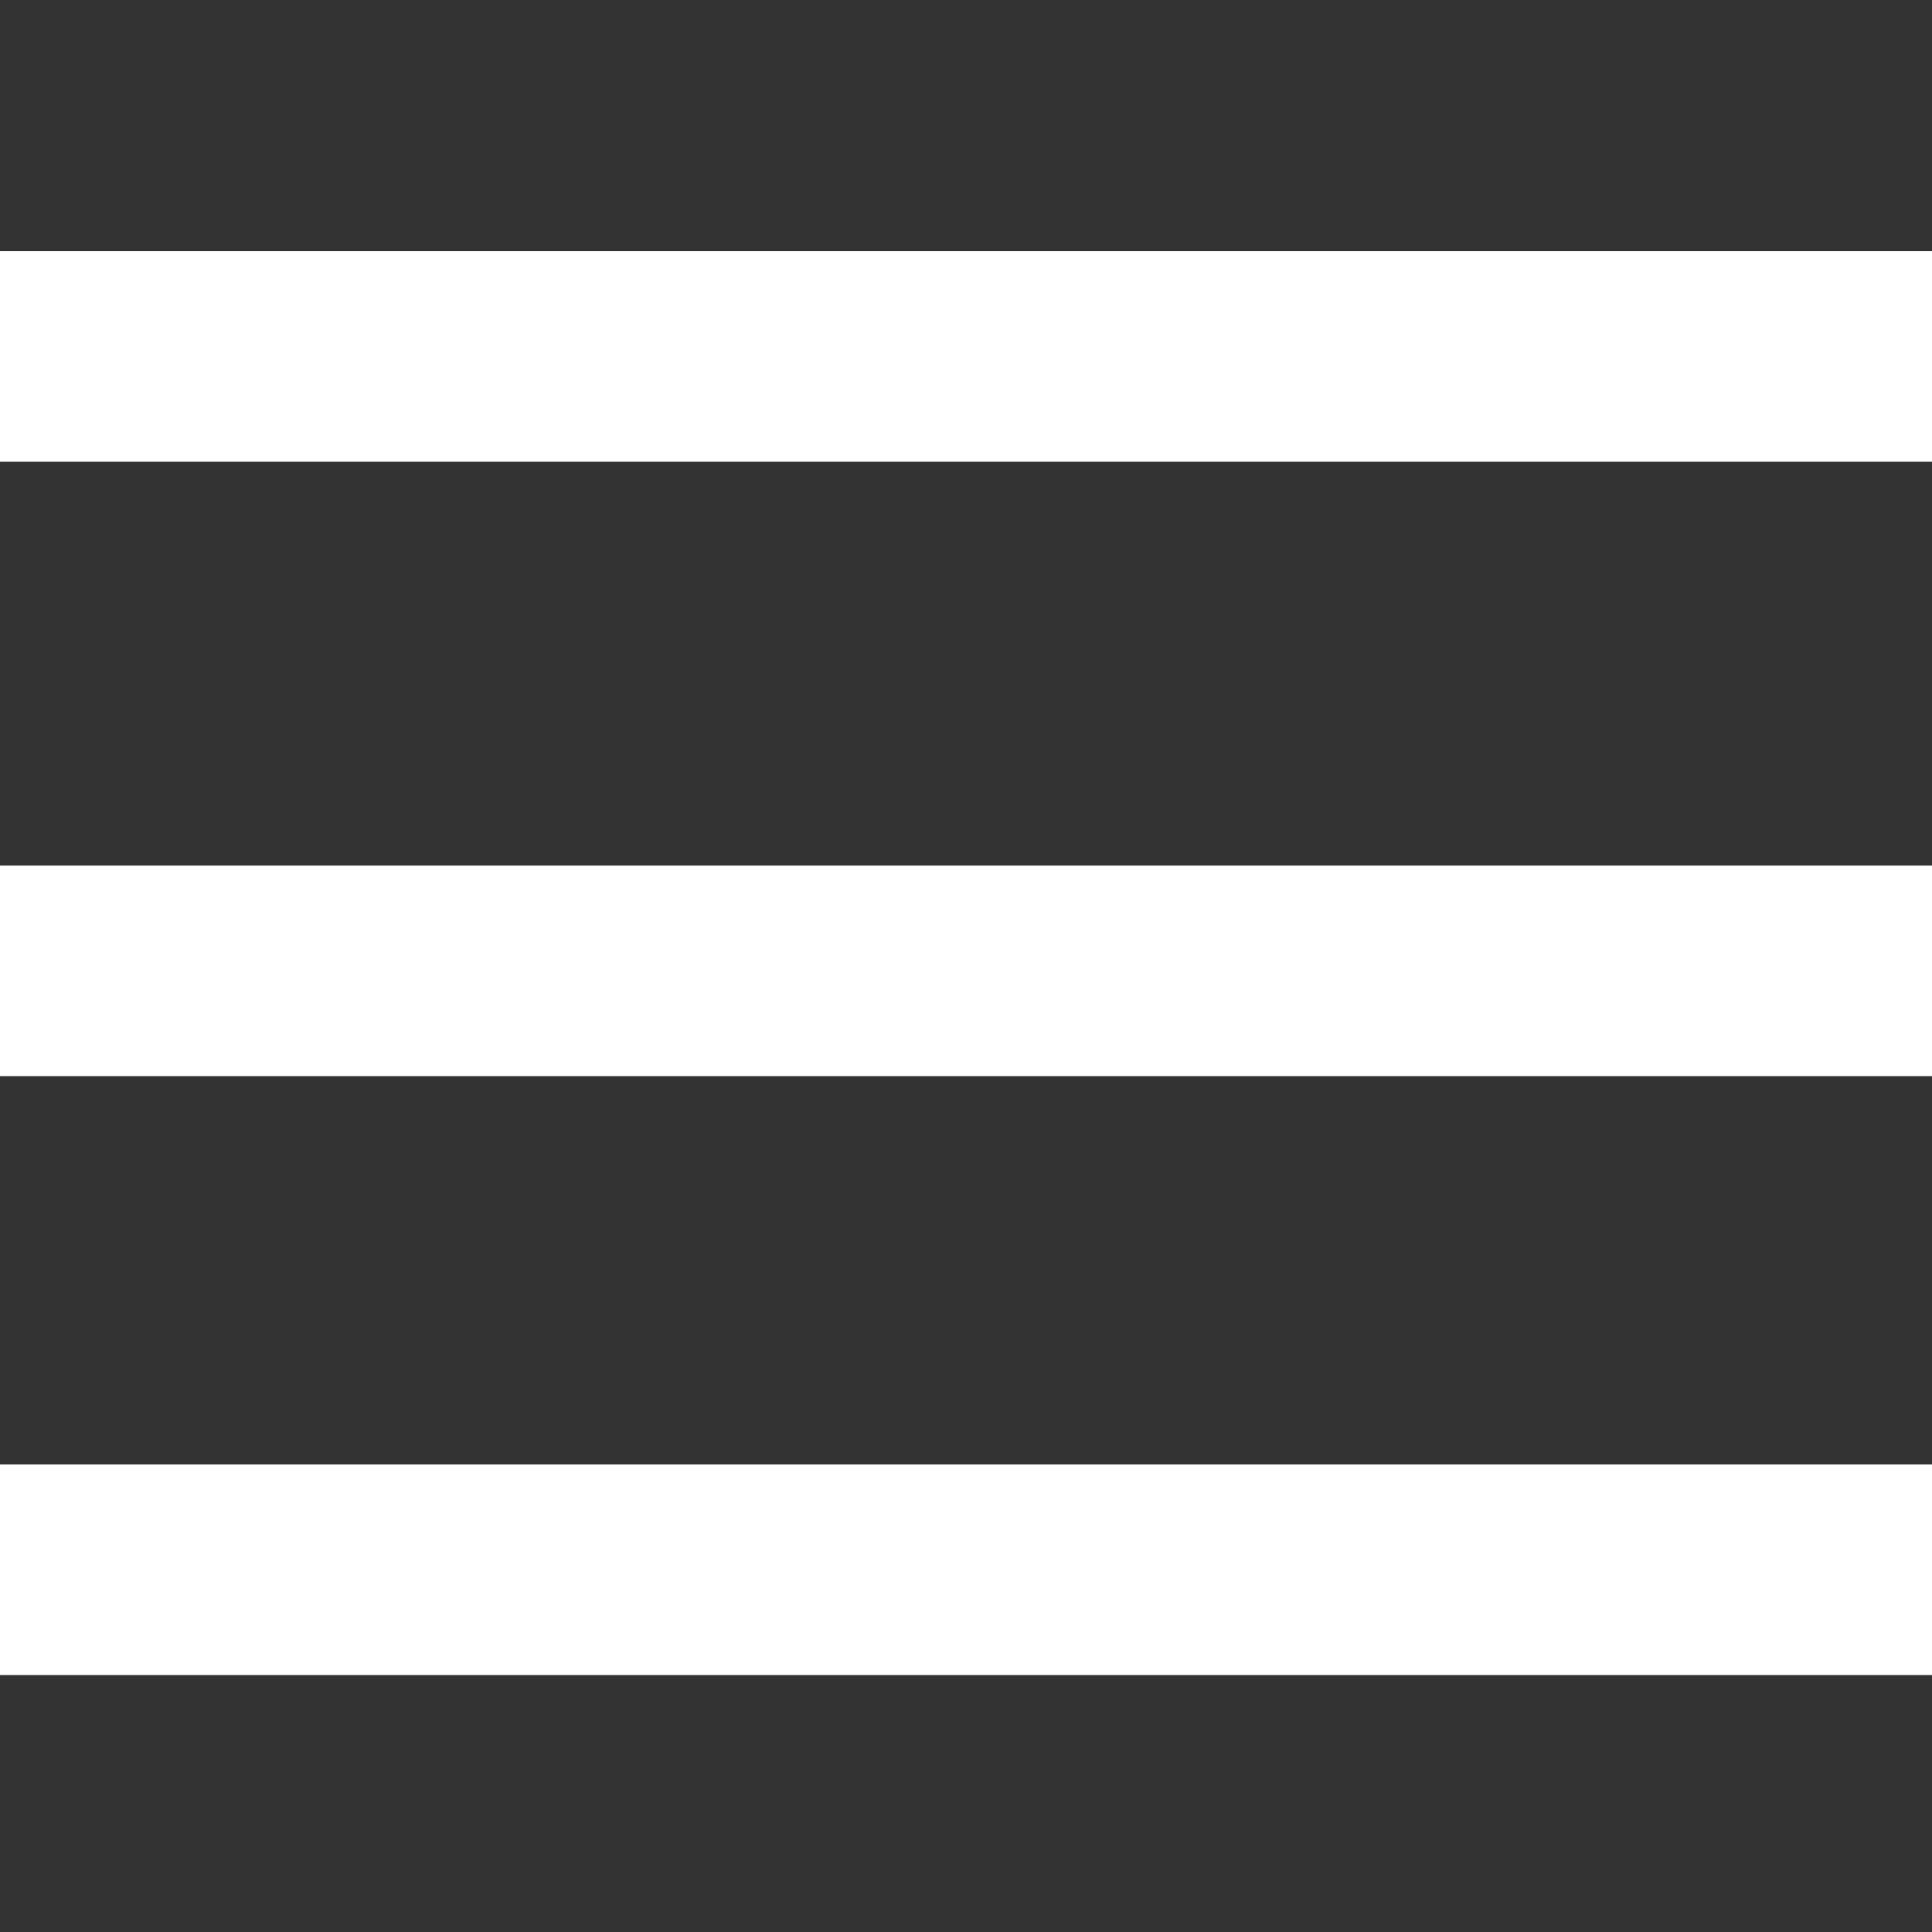
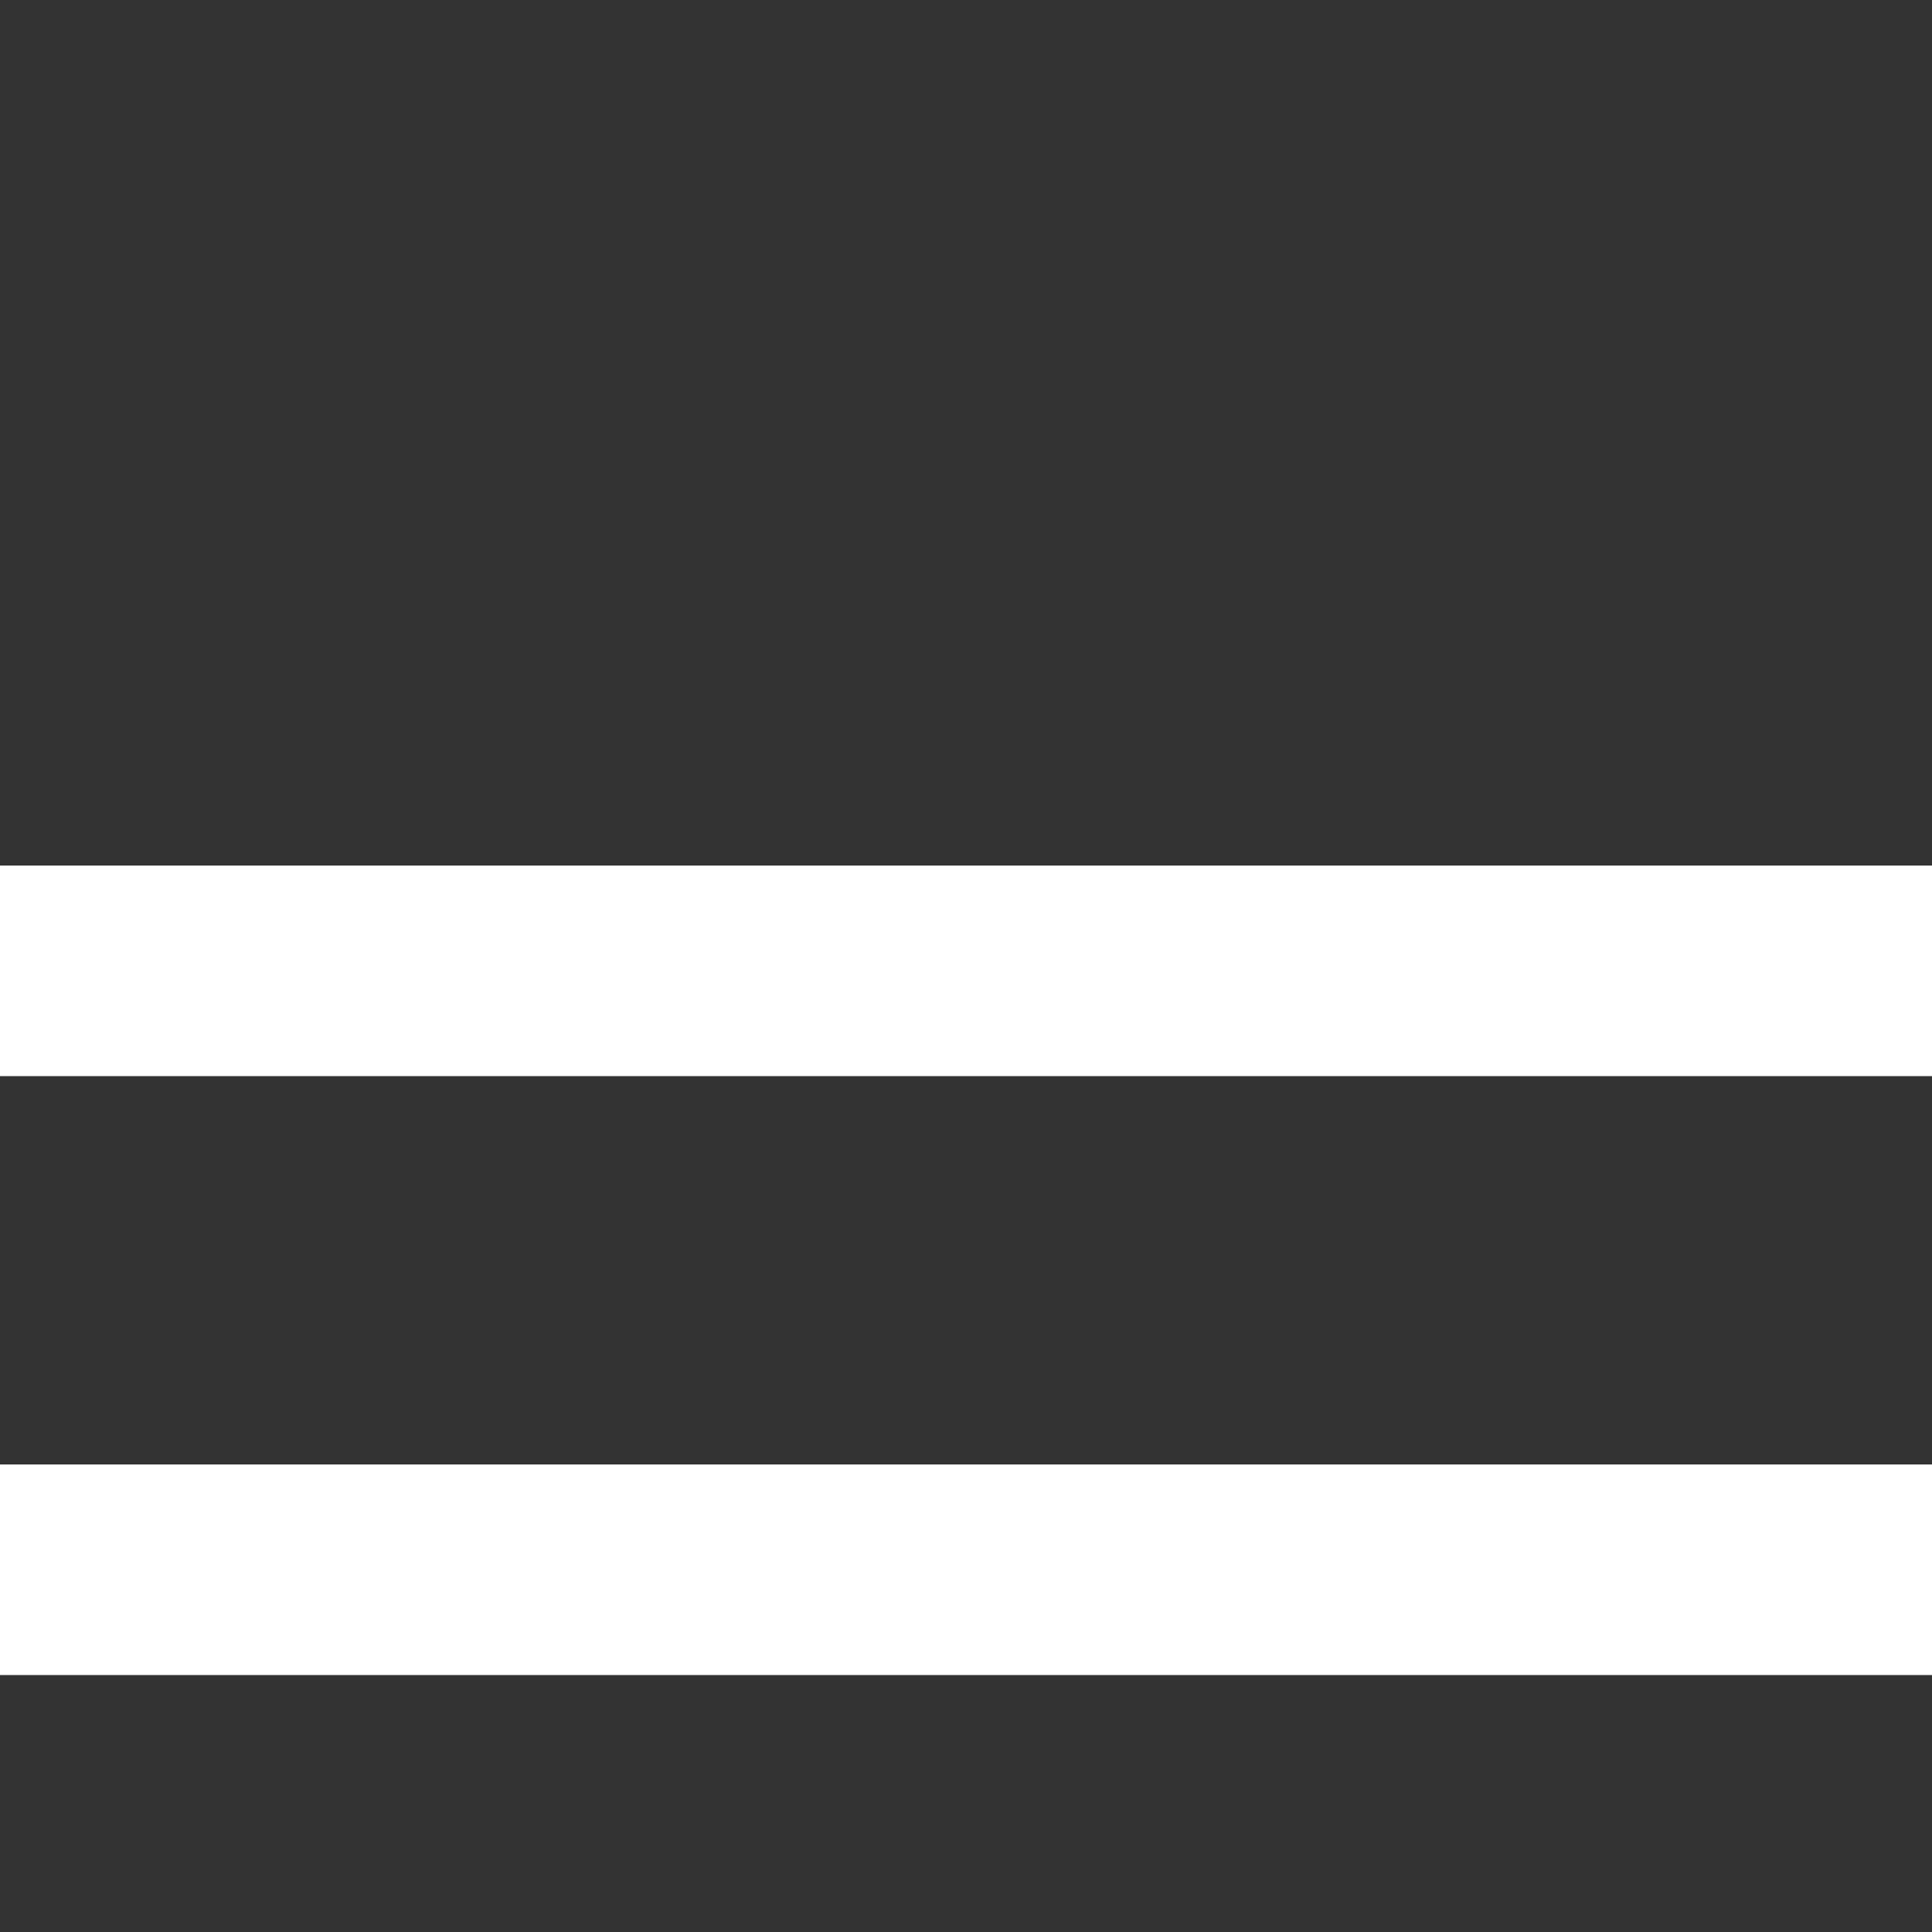
<svg xmlns="http://www.w3.org/2000/svg" version="1.1" id="Слой_1" x="0px" y="0px" viewBox="0 0 1000 1000" style="enable-background:new 0 0 1000 1000;" xml:space="preserve">
  <rect x="0" y="0" width="1000" height="1000" fill="#333333" stroke="none" />
  <style type="text/css"> .st0{fill:#FFFFFF;} </style>
-   <rect x="-50" y="130" class="st0" width="1100" height="109" />
  <rect x="-41" y="448" class="st0" width="1084" height="109" />
  <rect x="-52" y="758" class="st0" width="1102" height="109" />
</svg>